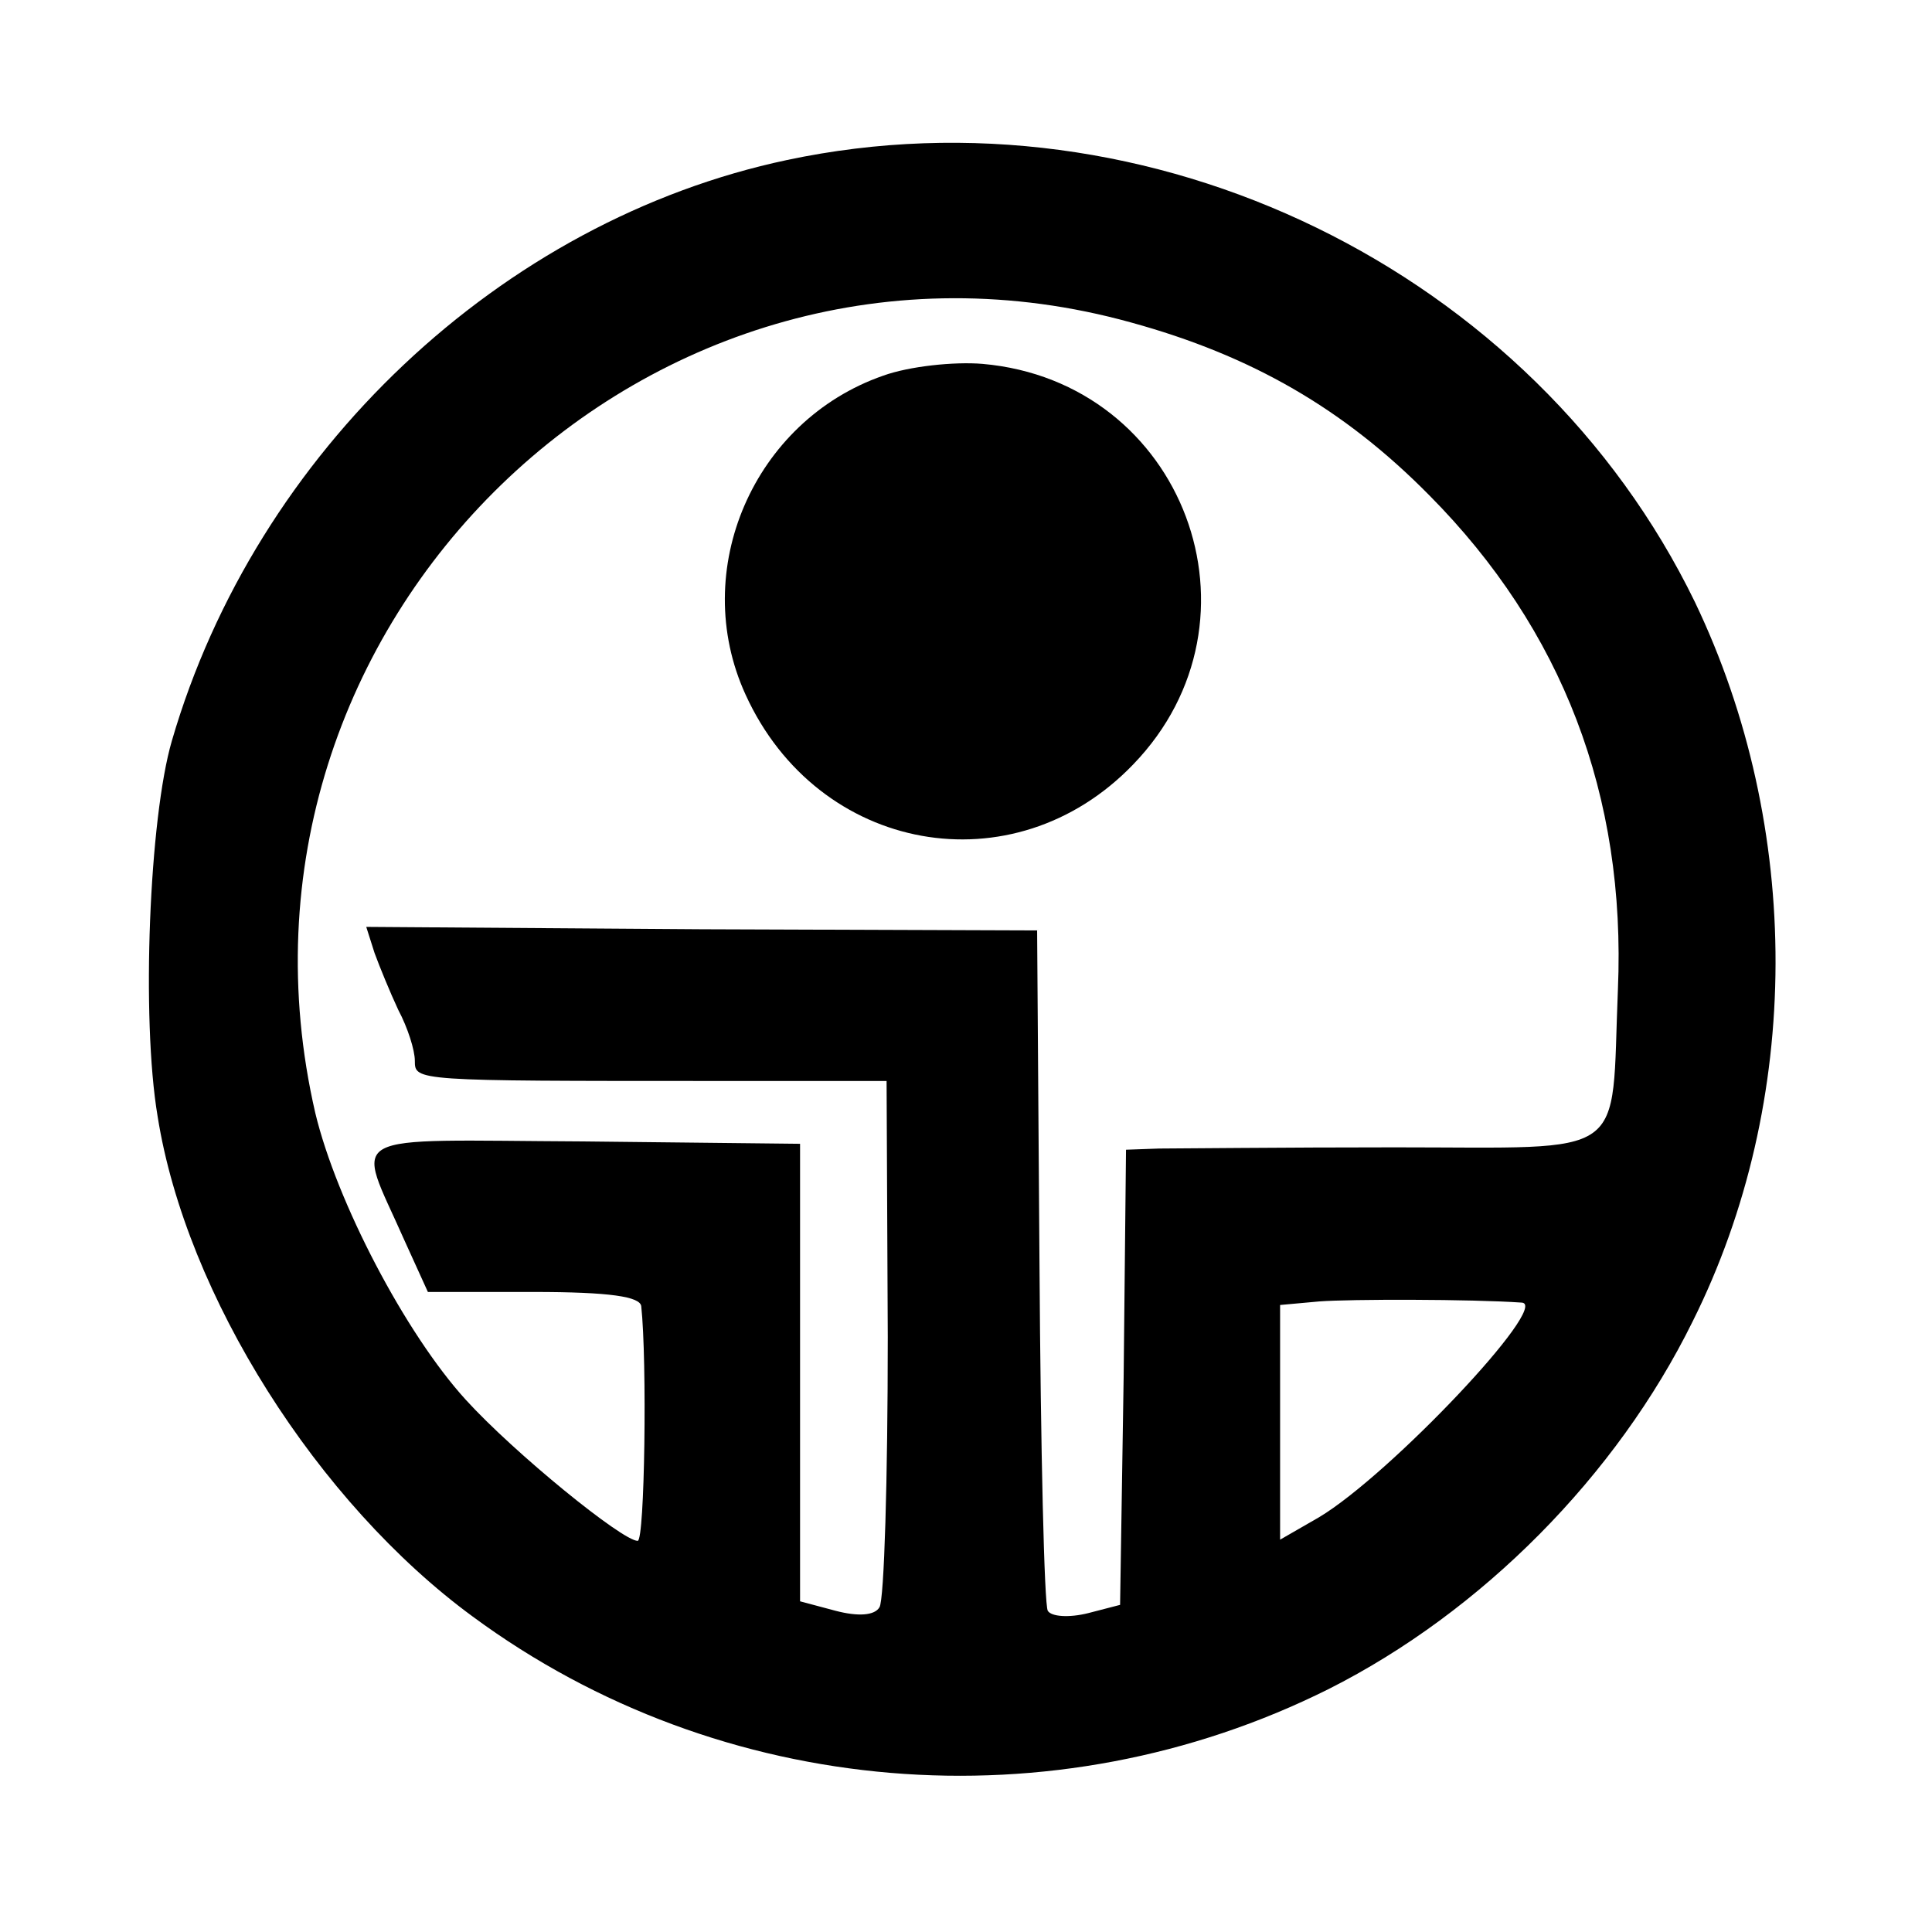
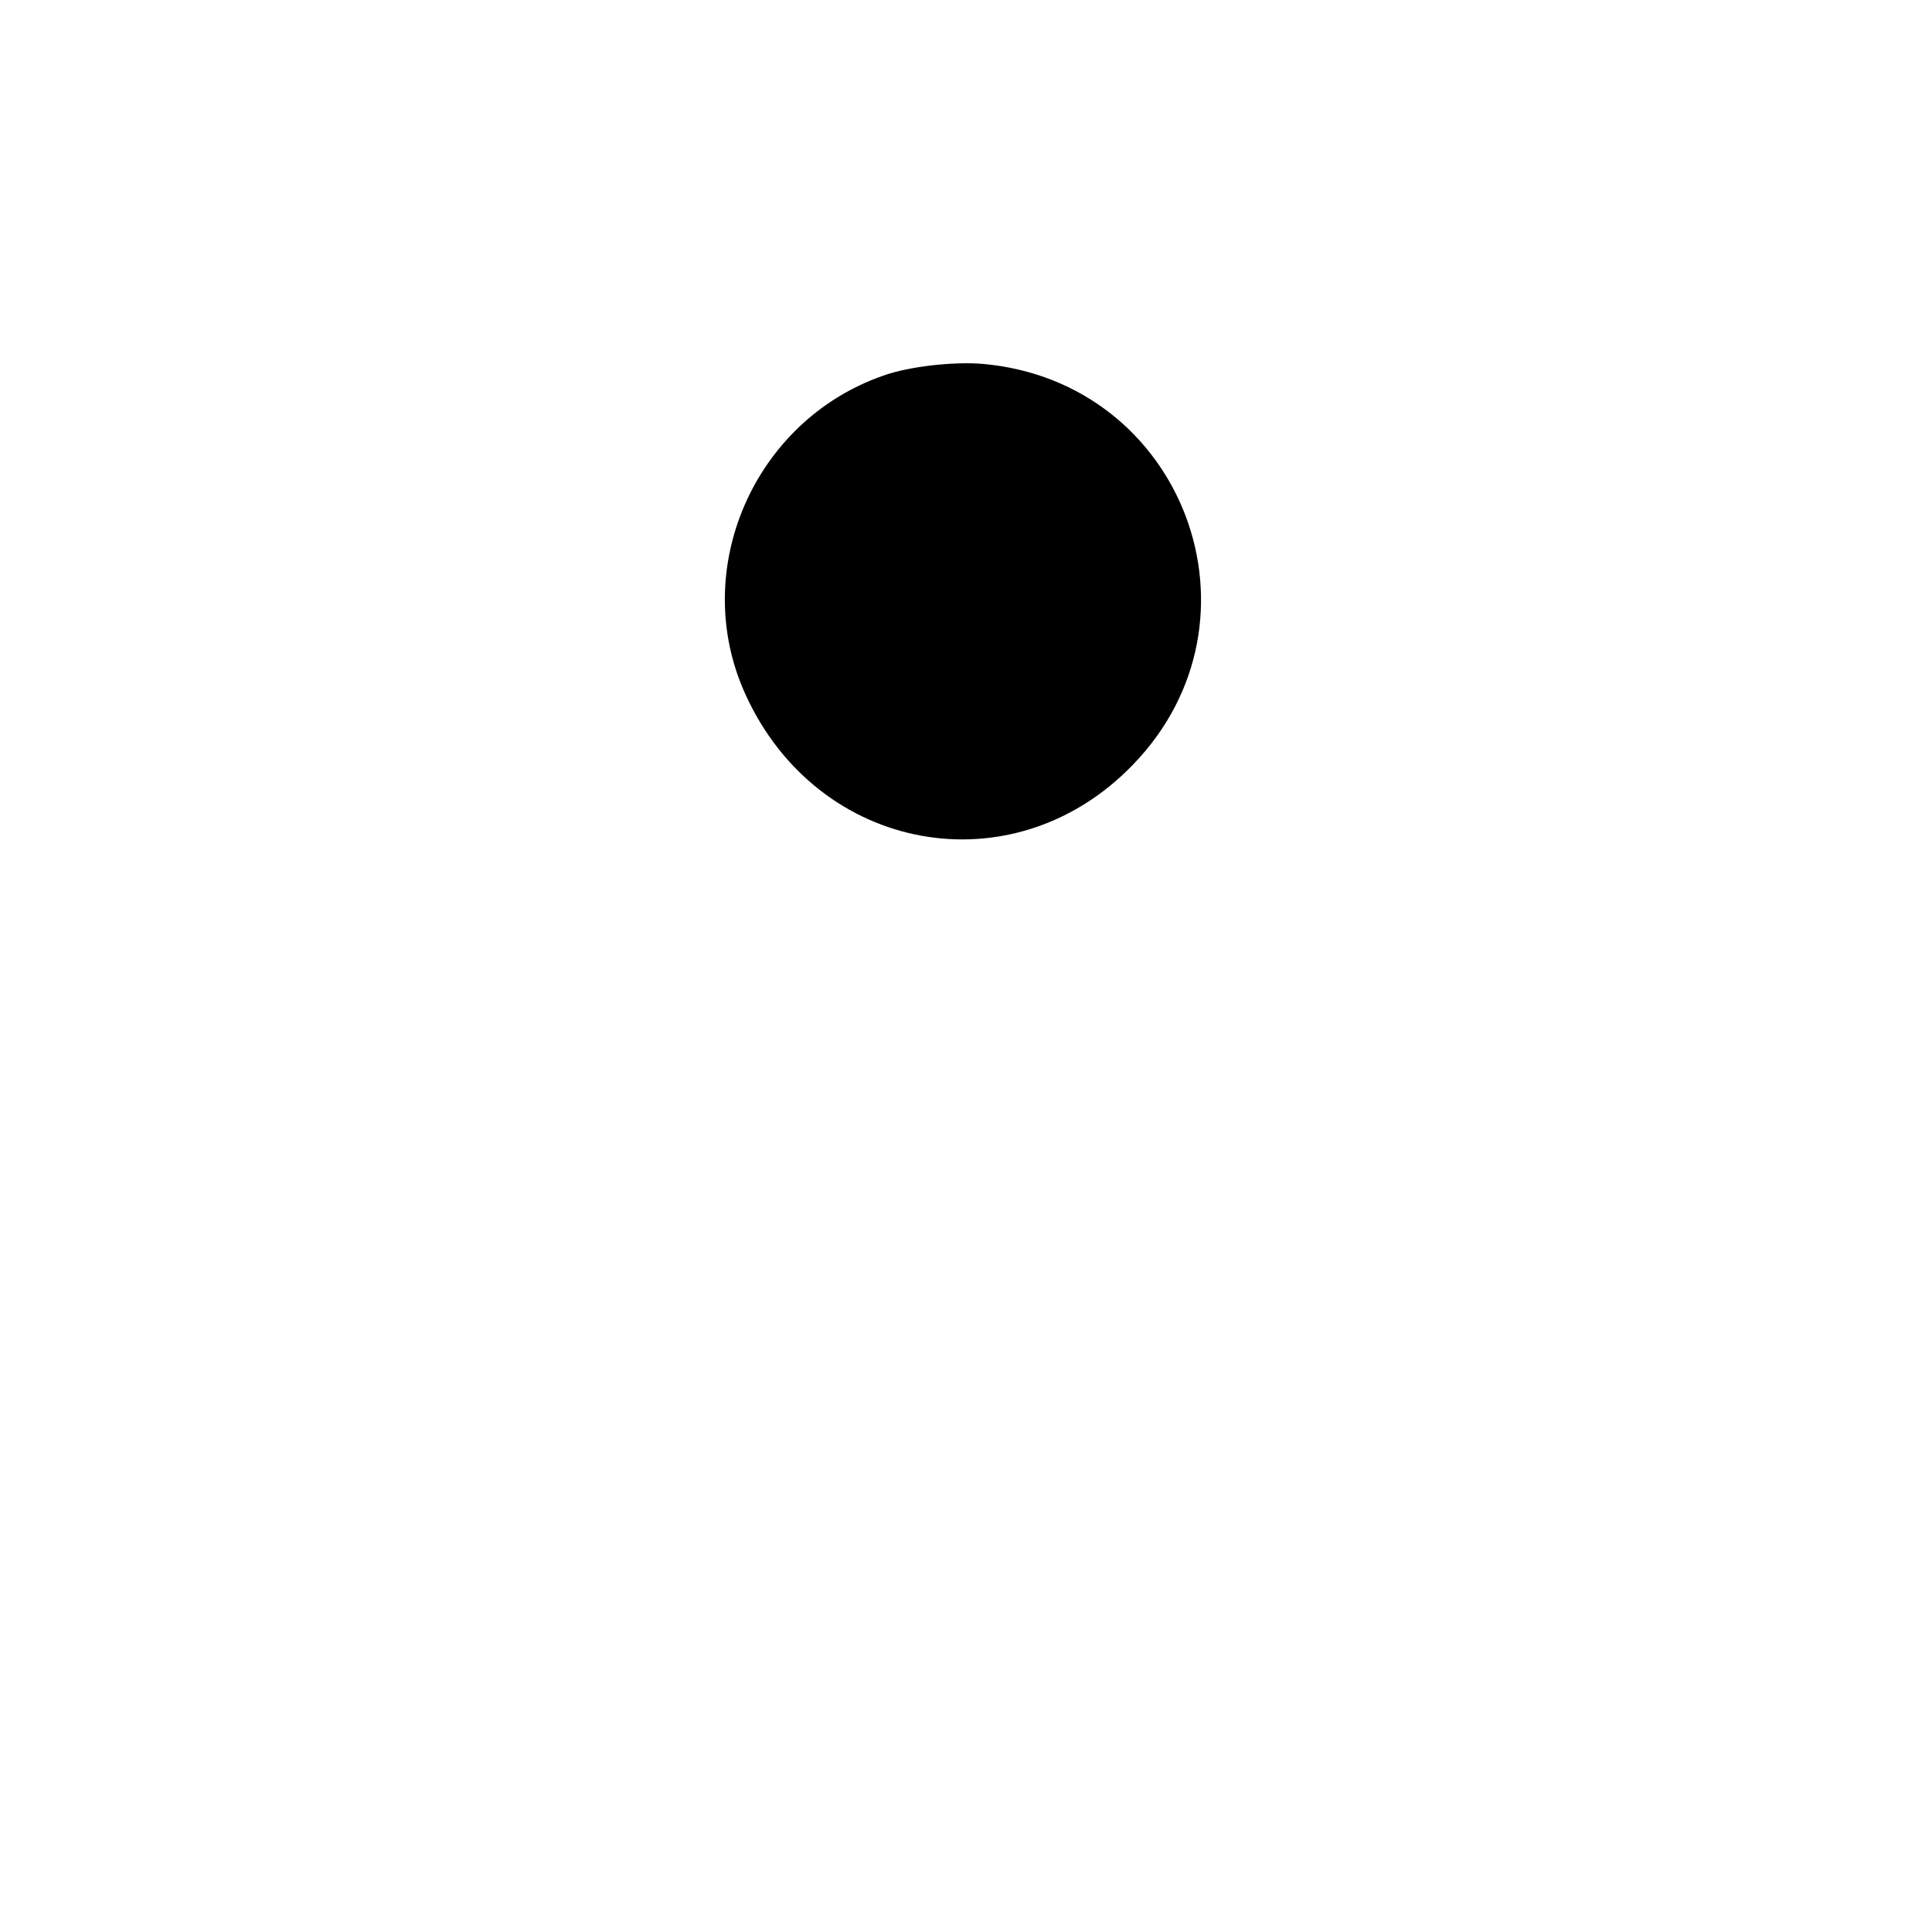
<svg xmlns="http://www.w3.org/2000/svg" version="1.0" width="163pt" height="163pt" viewBox="0 0 163 163" preserveAspectRatio="xMidYMid meet">
  <g transform="translate(0,163) scale(0.1,-0.1)" fill="#000000" stroke="none">
-     <path d="M664 1495 c-241 -51 -448 -246 -519 -490 -19 -65 -26 -234 -12 -317 24 -151 135 -326 266 -422 209 -154 490 -177 722 -61 129 65 243 180 307 310 93 186 93 417 2 607 -136 280 -460 438 -766 373z m290 -137 c102 -28 180 -73 252 -146 112 -113 166 -253 159 -417 -6 -145 12 -133 -188 -133 -95 0 -184 -1 -199 -1 l-28 -1 -2 -192 -3 -192 -27 -7 c-16 -4 -31 -3 -34 2 -3 5 -6 136 -7 292 l-2 282 -283 1 -283 2 7 -22 c4 -11 13 -33 20 -48 8 -15 14 -34 14 -43 0 -17 0 -17 251 -17 l147 0 1 -216 c0 -119 -3 -222 -7 -228 -4 -7 -18 -8 -37 -3 l-30 8 0 193 0 193 -183 2 c-207 1 -192 10 -151 -83 l20 -44 89 0 c65 0 90 -4 91 -12 5 -46 3 -198 -3 -198 -13 0 -104 74 -145 119 -51 56 -109 167 -127 242 -95 412 284 779 688 667z m330 -827 c24 -2 -111 -145 -171 -181 l-33 -19 0 99 0 99 33 3 c26 2 128 2 171 -1z" />
    <path d="M745 1313 c-109 -38 -164 -164 -116 -269 61 -134 226 -164 327 -59 118 122 43 323 -127 338 -24 2 -62 -2 -84 -10z" />
  </g>
</svg>